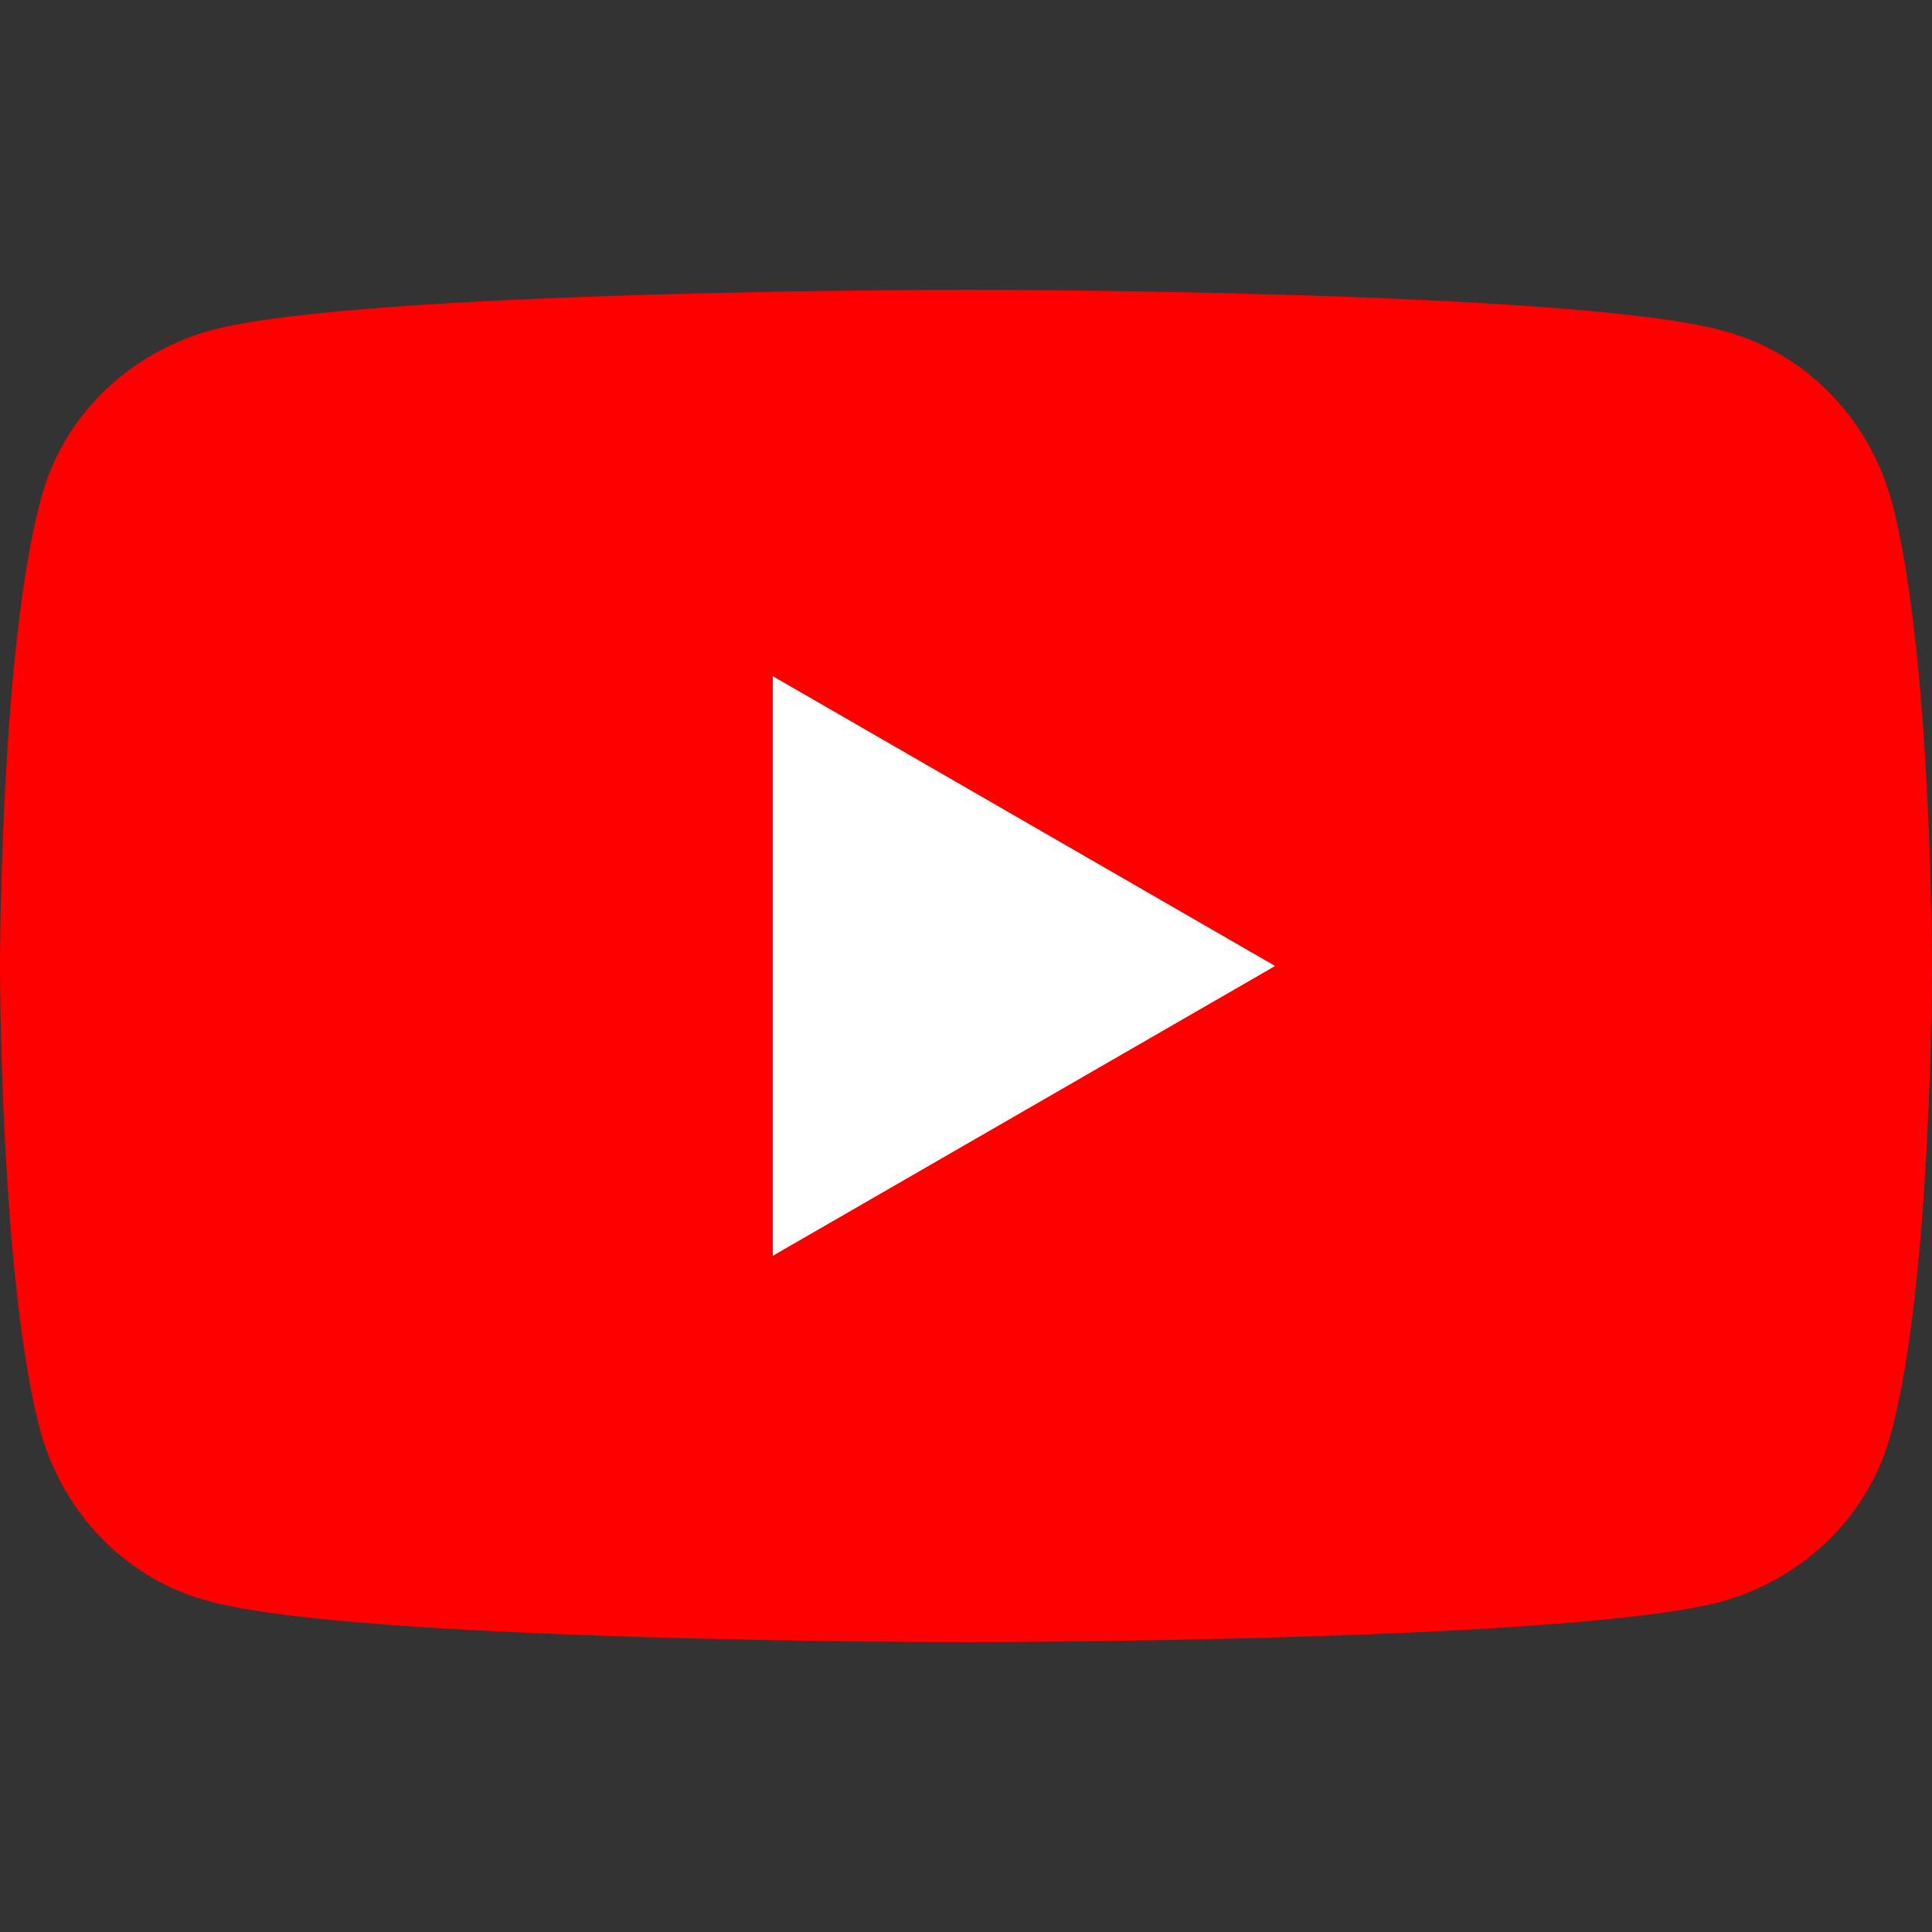
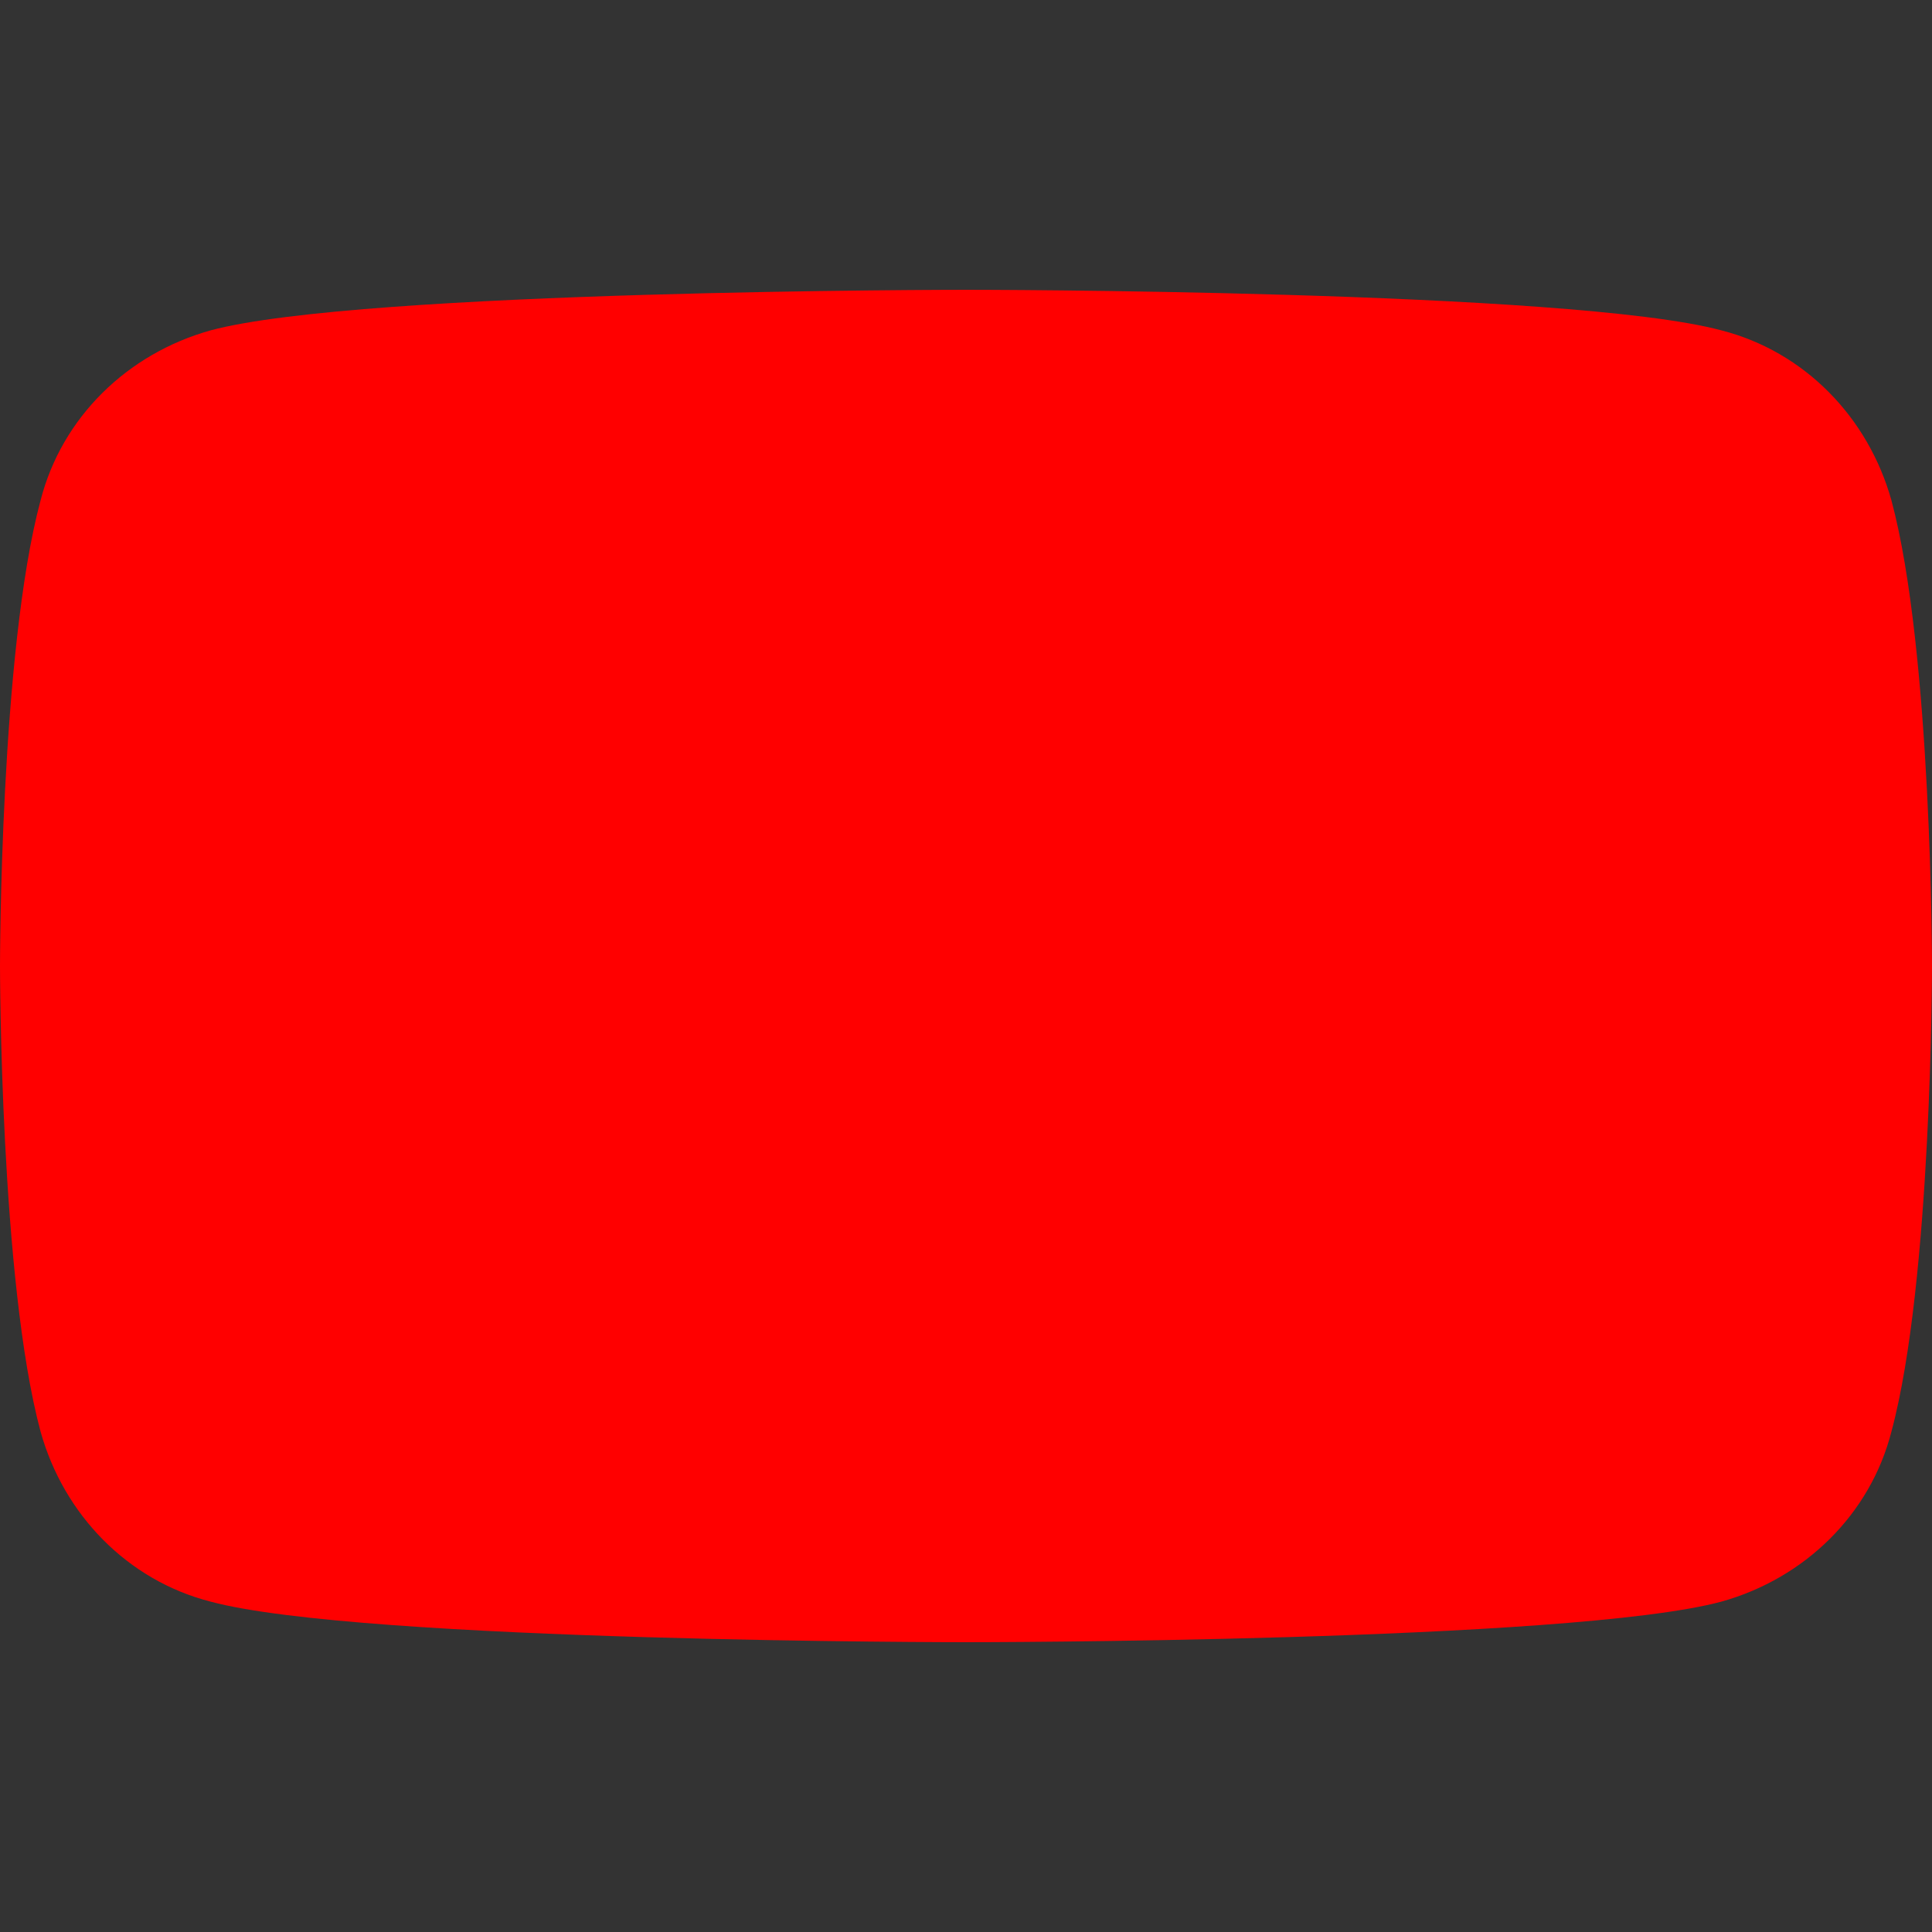
<svg xmlns="http://www.w3.org/2000/svg" version="1.1" id="Layer_1" x="0px" y="0px" viewBox="0 0 100 100" style="enable-background:new 0 0 100 100;" xml:space="preserve">
  <rect x="0" y="0" width="100" height="100" fill="#333333" stroke="none" />
  <style type="text/css">
	.st0{fill:#FF0000;}
	.st1{fill:#FFFFFF;}
</style>
  <g>
    <path class="st0" d="M97.9,25.9c-1.2-4.3-4.5-7.7-8.8-8.8C81.3,15,50,15,50,15s-31.3,0-39.1,2.1c-4.3,1.2-7.7,4.5-8.8,8.8   C0,33.7,0,50,0,50s0,16.3,2.1,24.1c1.2,4.3,4.5,7.7,8.8,8.8C18.7,85,50,85,50,85s31.3,0,39.1-2.1c4.3-1.2,7.7-4.5,8.8-8.8   C100,66.3,100,50,100,50S100,33.7,97.9,25.9z" />
-     <polygon class="st1" points="40,65 66,50 40,35  " />
  </g>
</svg>